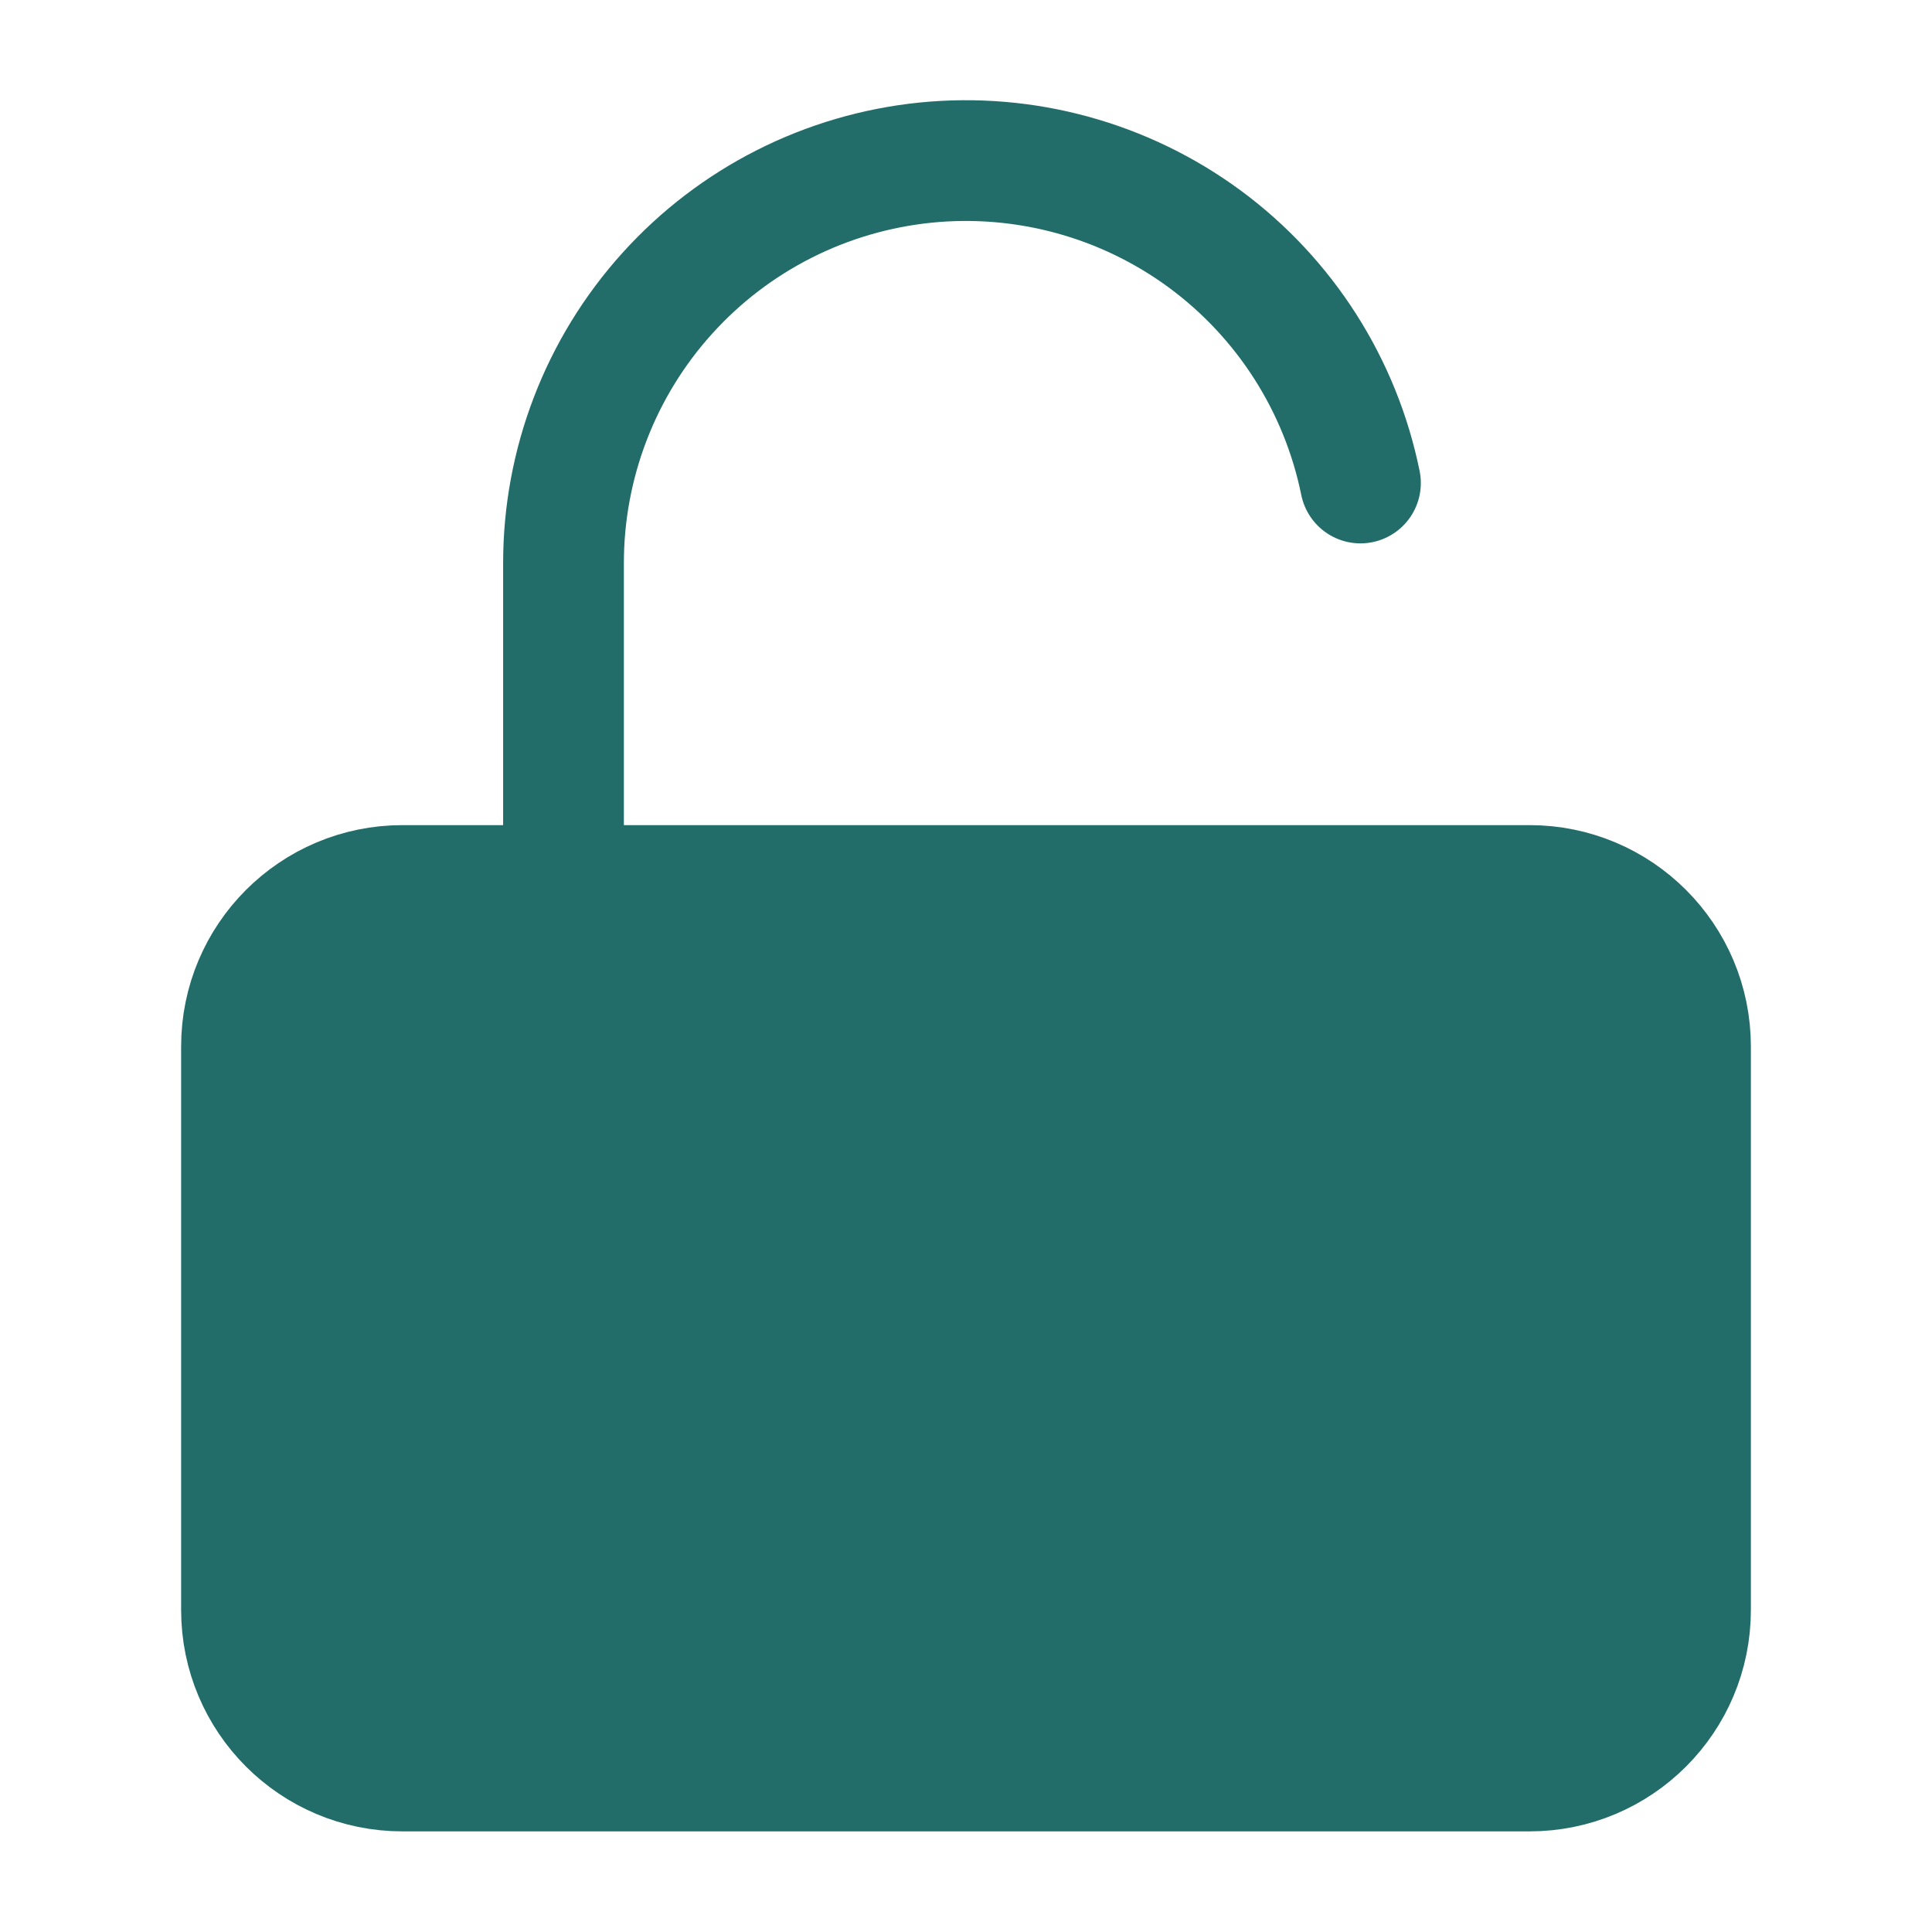
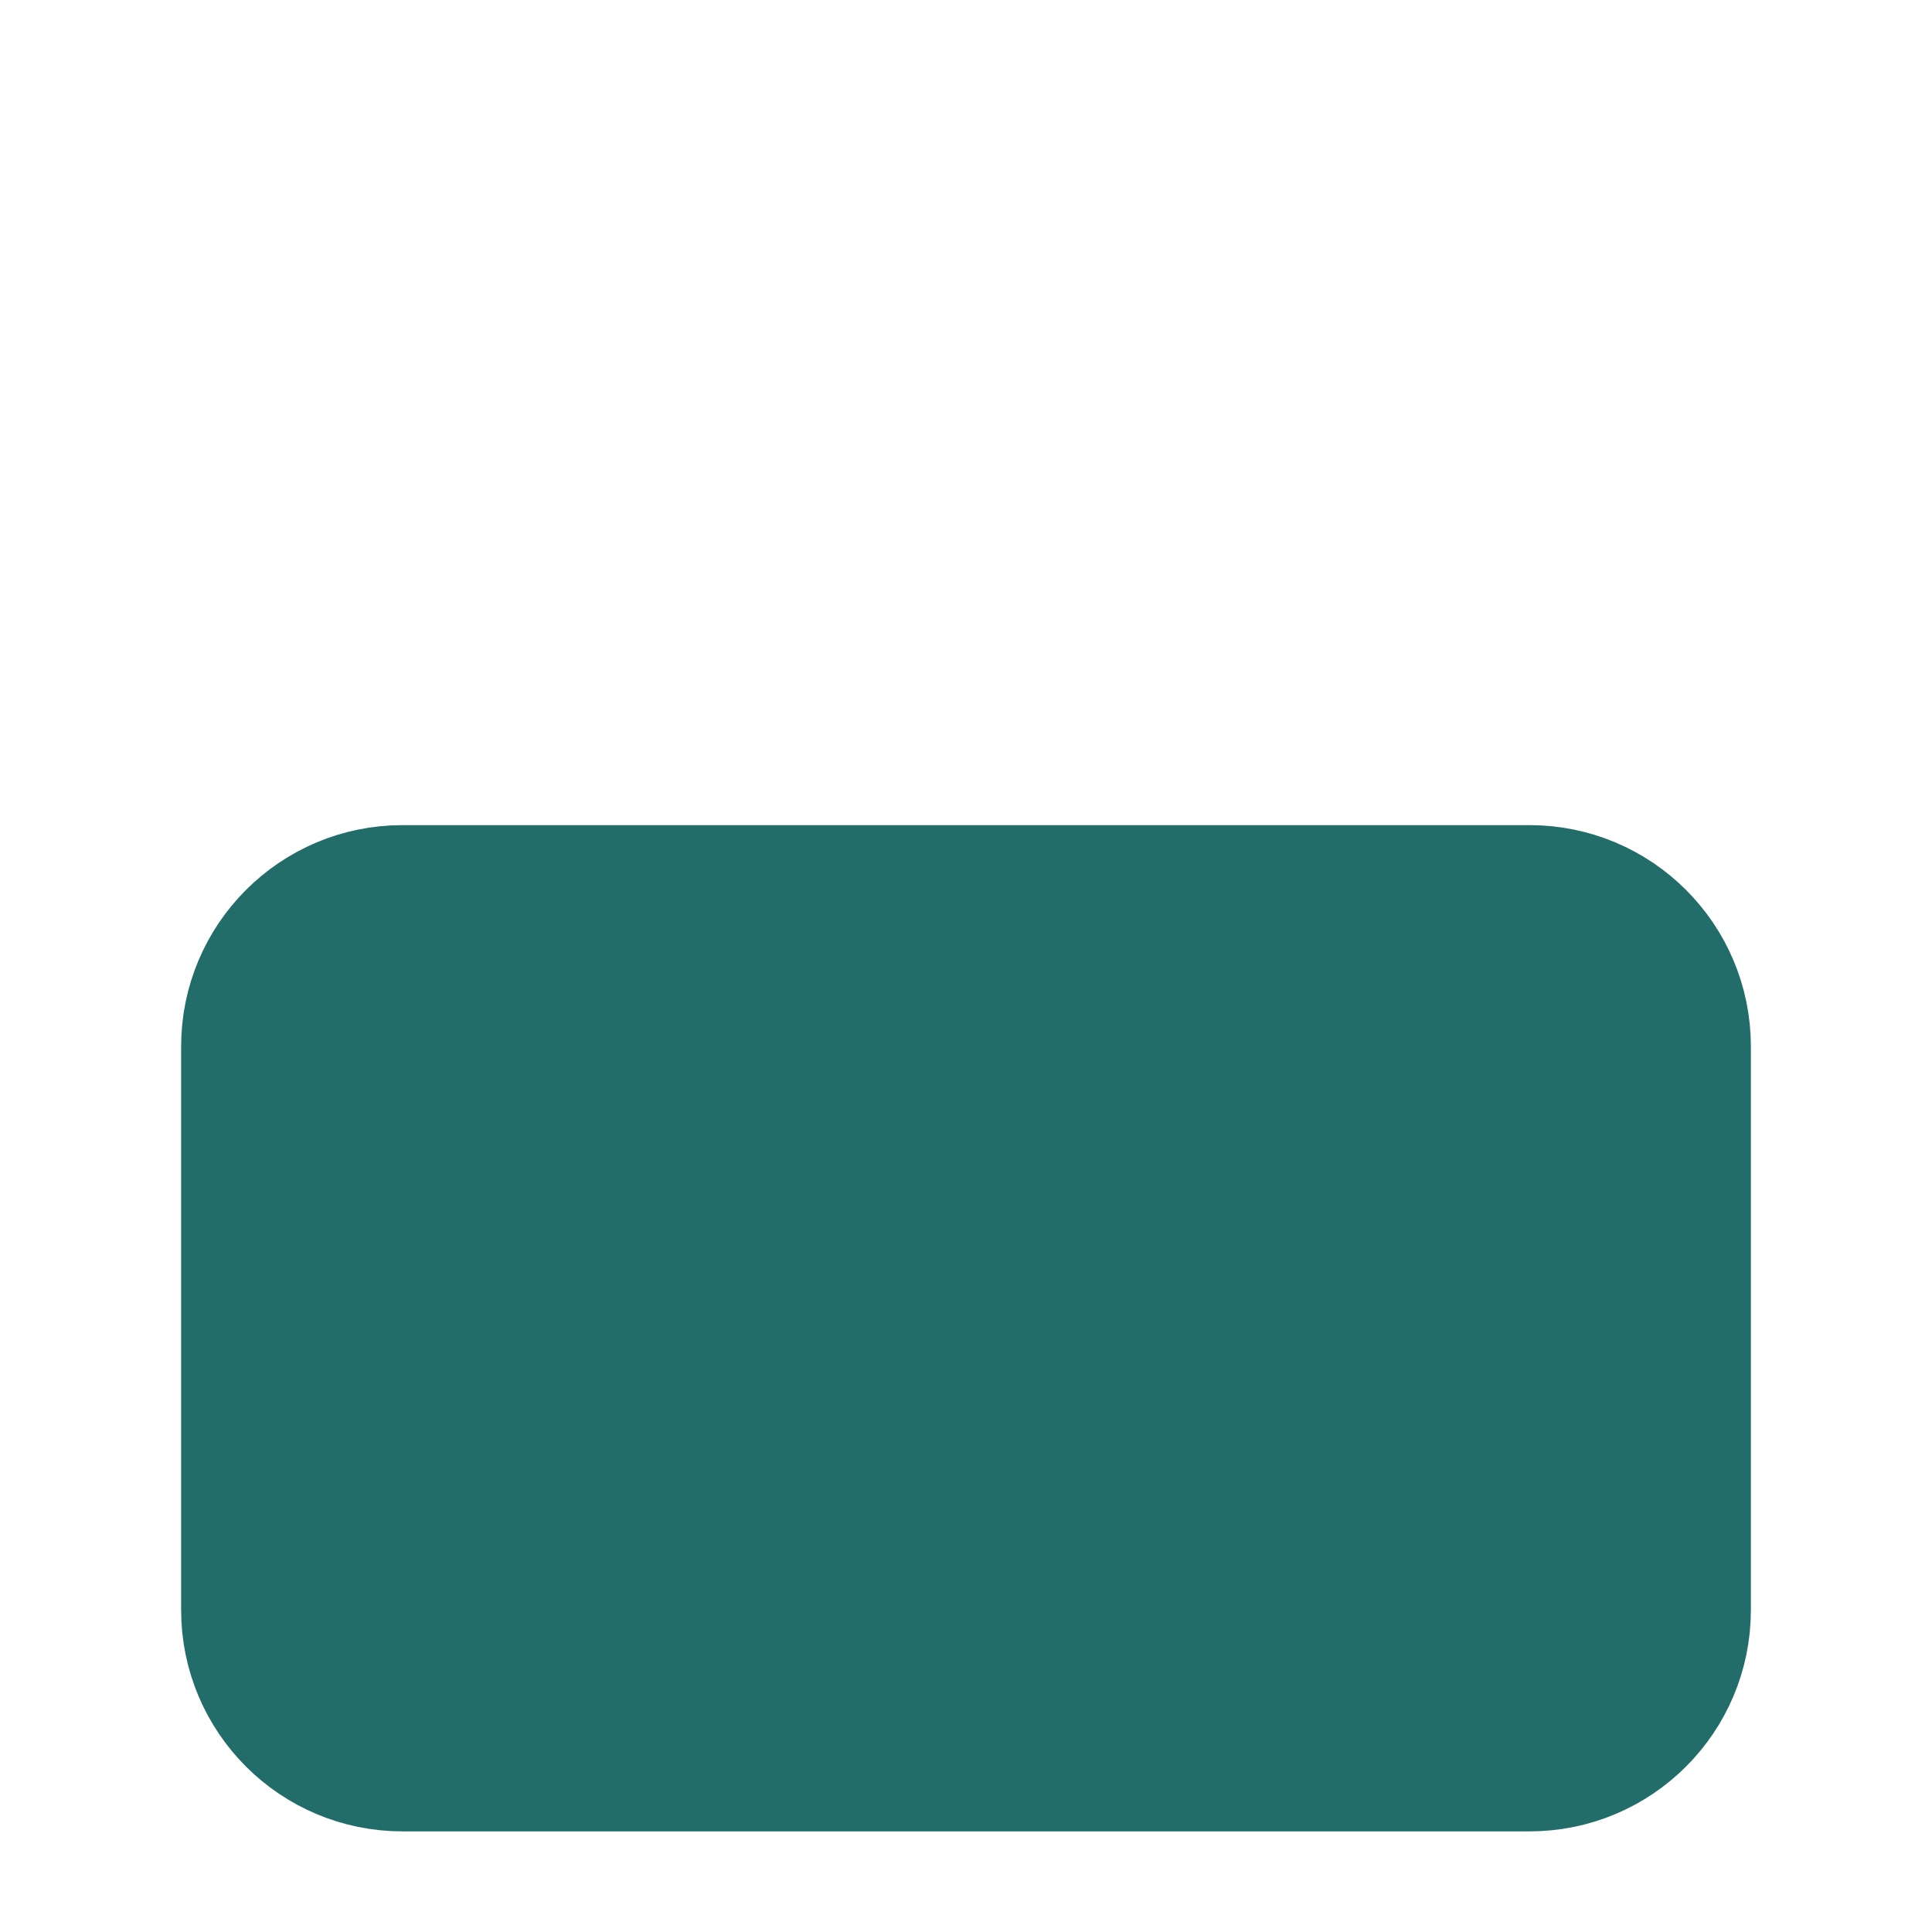
<svg xmlns="http://www.w3.org/2000/svg" width="24" height="24" viewBox="0 0 24 24" fill="none">
-   <path d="M19 11H5C3.895 11 3 11.895 3 13V20C3 21.105 3.895 22 5 22H19C20.105 22 21 21.105 21 20V13C21 11.895 20.105 11 19 11Z" fill="#226D6A" stroke="#226D6A" stroke-width="1.5" stroke-linecap="round" stroke-linejoin="round" />
-   <path d="M7 11V7C6.999 5.76 7.458 4.564 8.289 3.644C9.12 2.723 10.264 2.145 11.498 2.02C12.731 1.896 13.967 2.234 14.966 2.969C15.964 3.705 16.653 4.785 16.9 6" stroke="#226D6A" stroke-width="1.5" stroke-linecap="round" stroke-linejoin="round" />
+   <path d="M19 11H5C3.895 11 3 11.895 3 13V20C3 21.105 3.895 22 5 22H19C20.105 22 21 21.105 21 20V13C21 11.895 20.105 11 19 11" fill="#226D6A" stroke="#226D6A" stroke-width="1.5" stroke-linecap="round" stroke-linejoin="round" />
</svg>